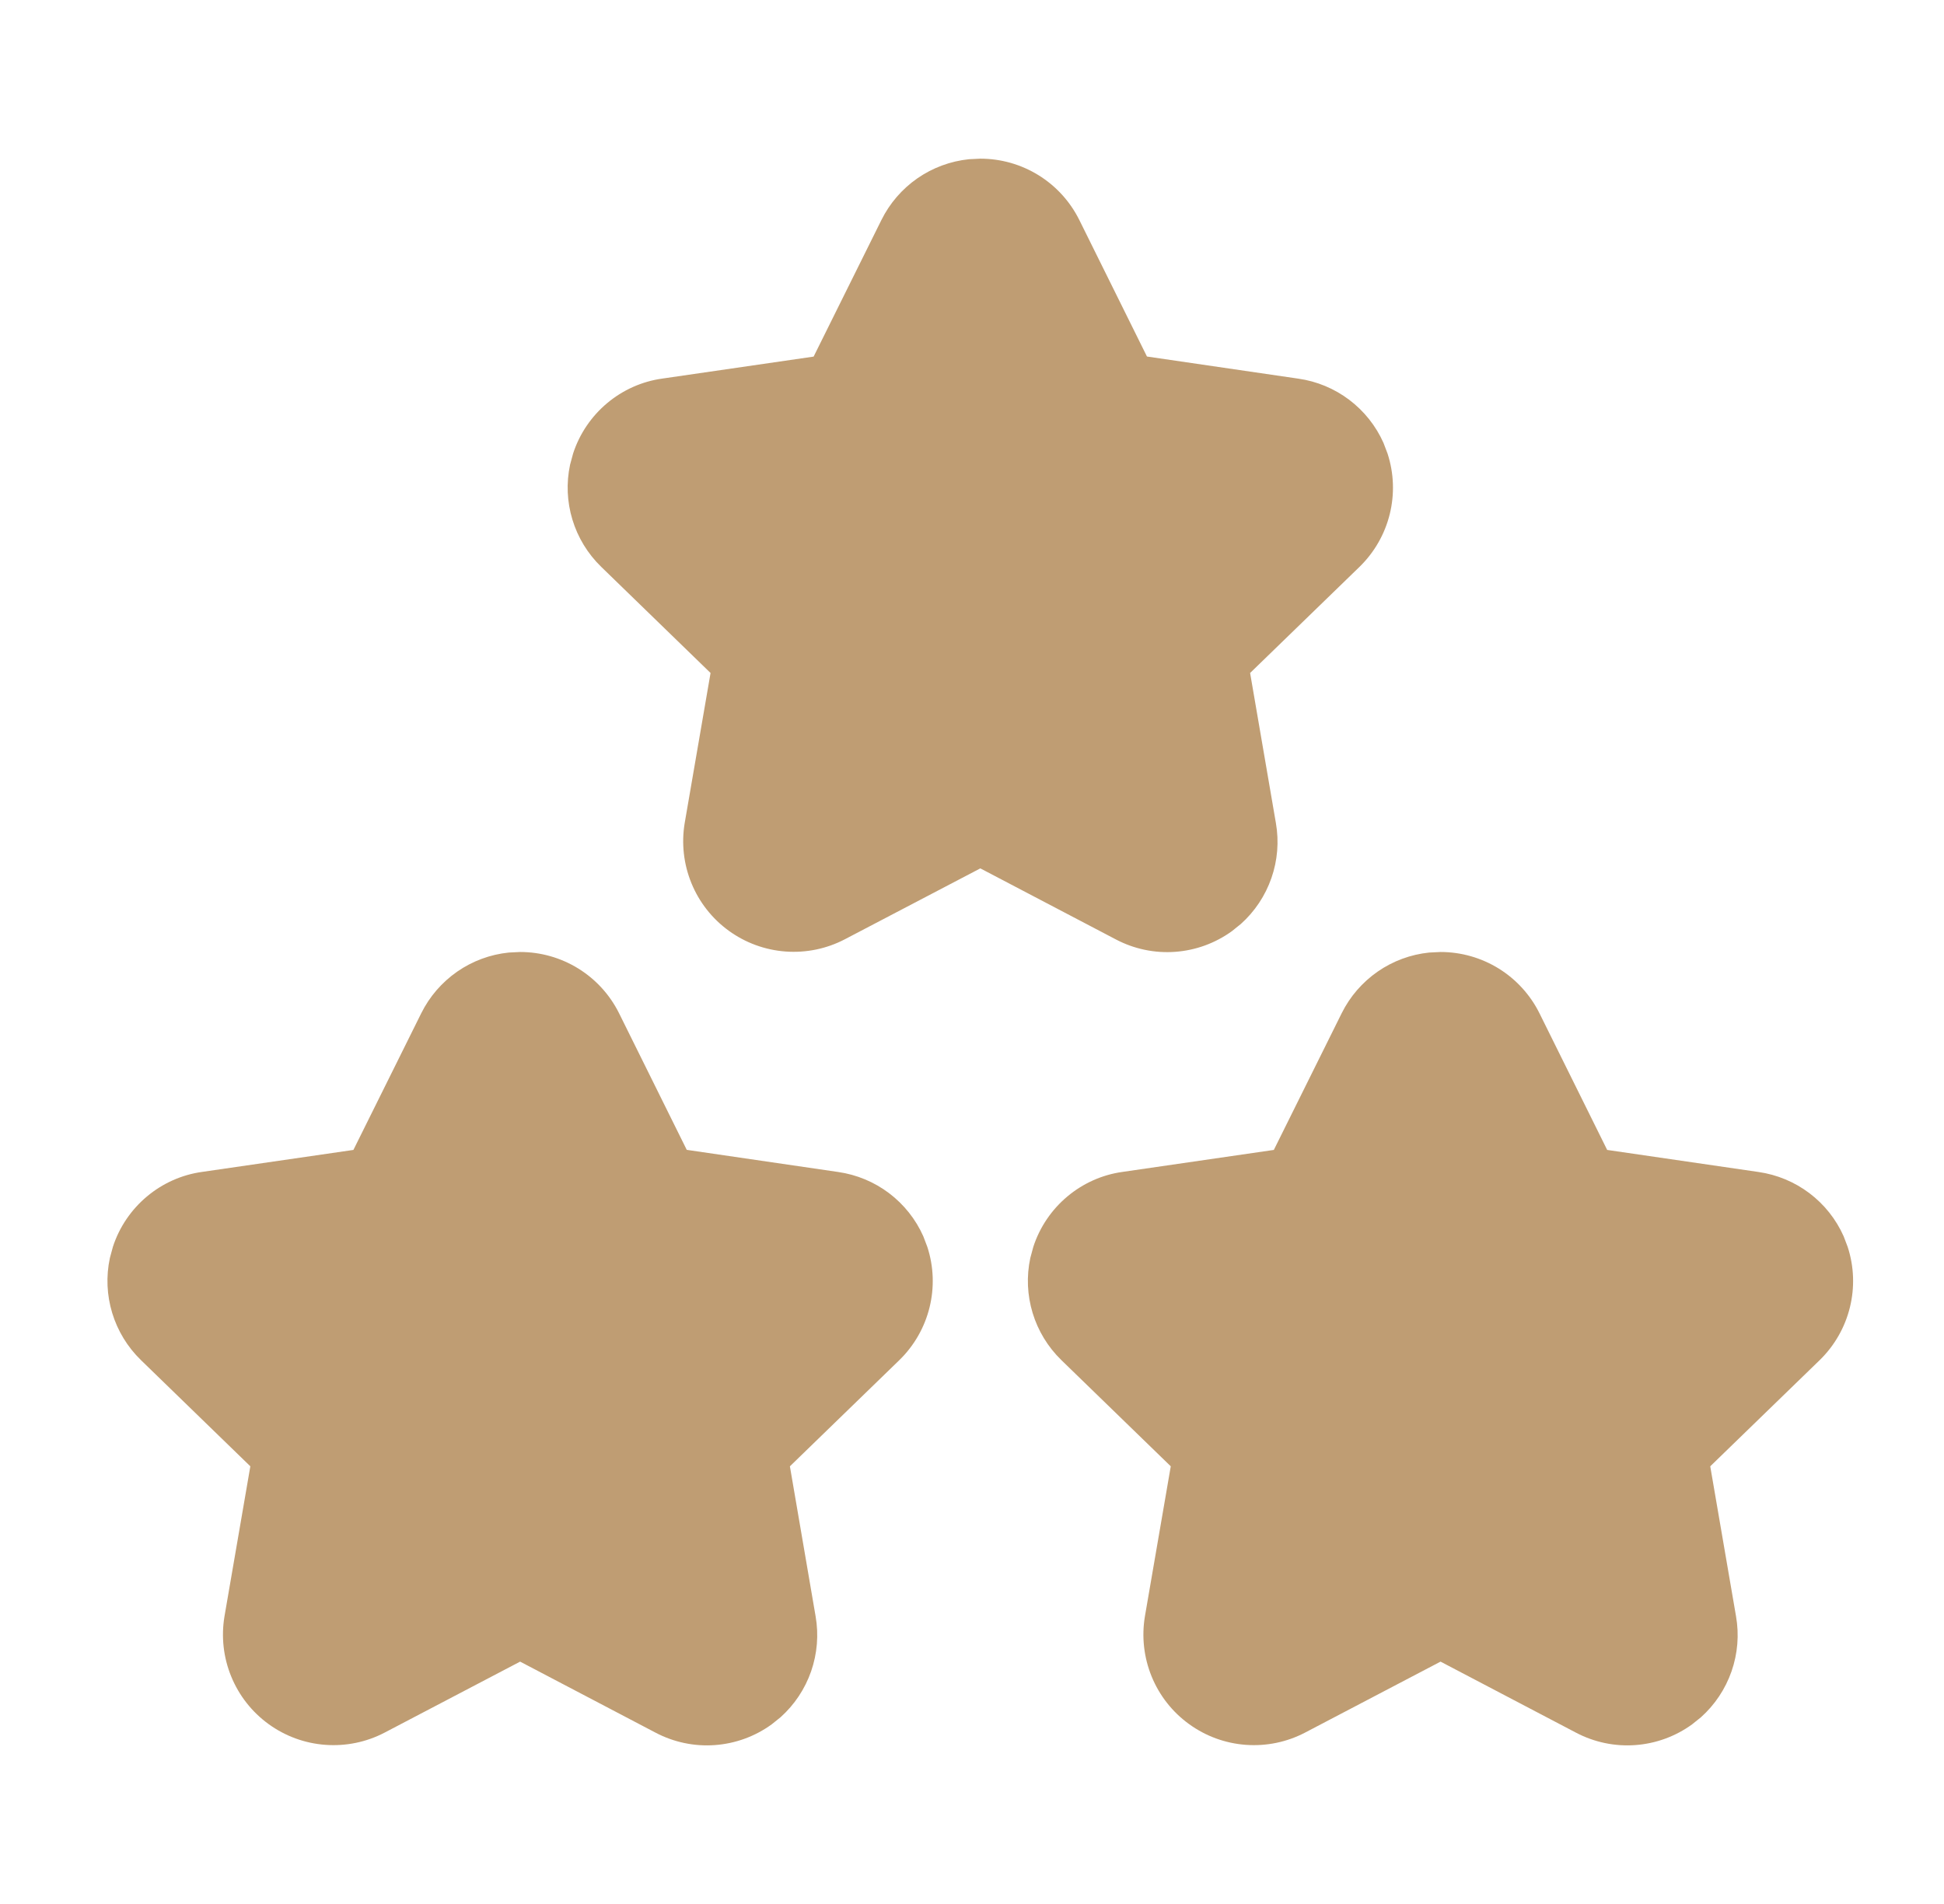
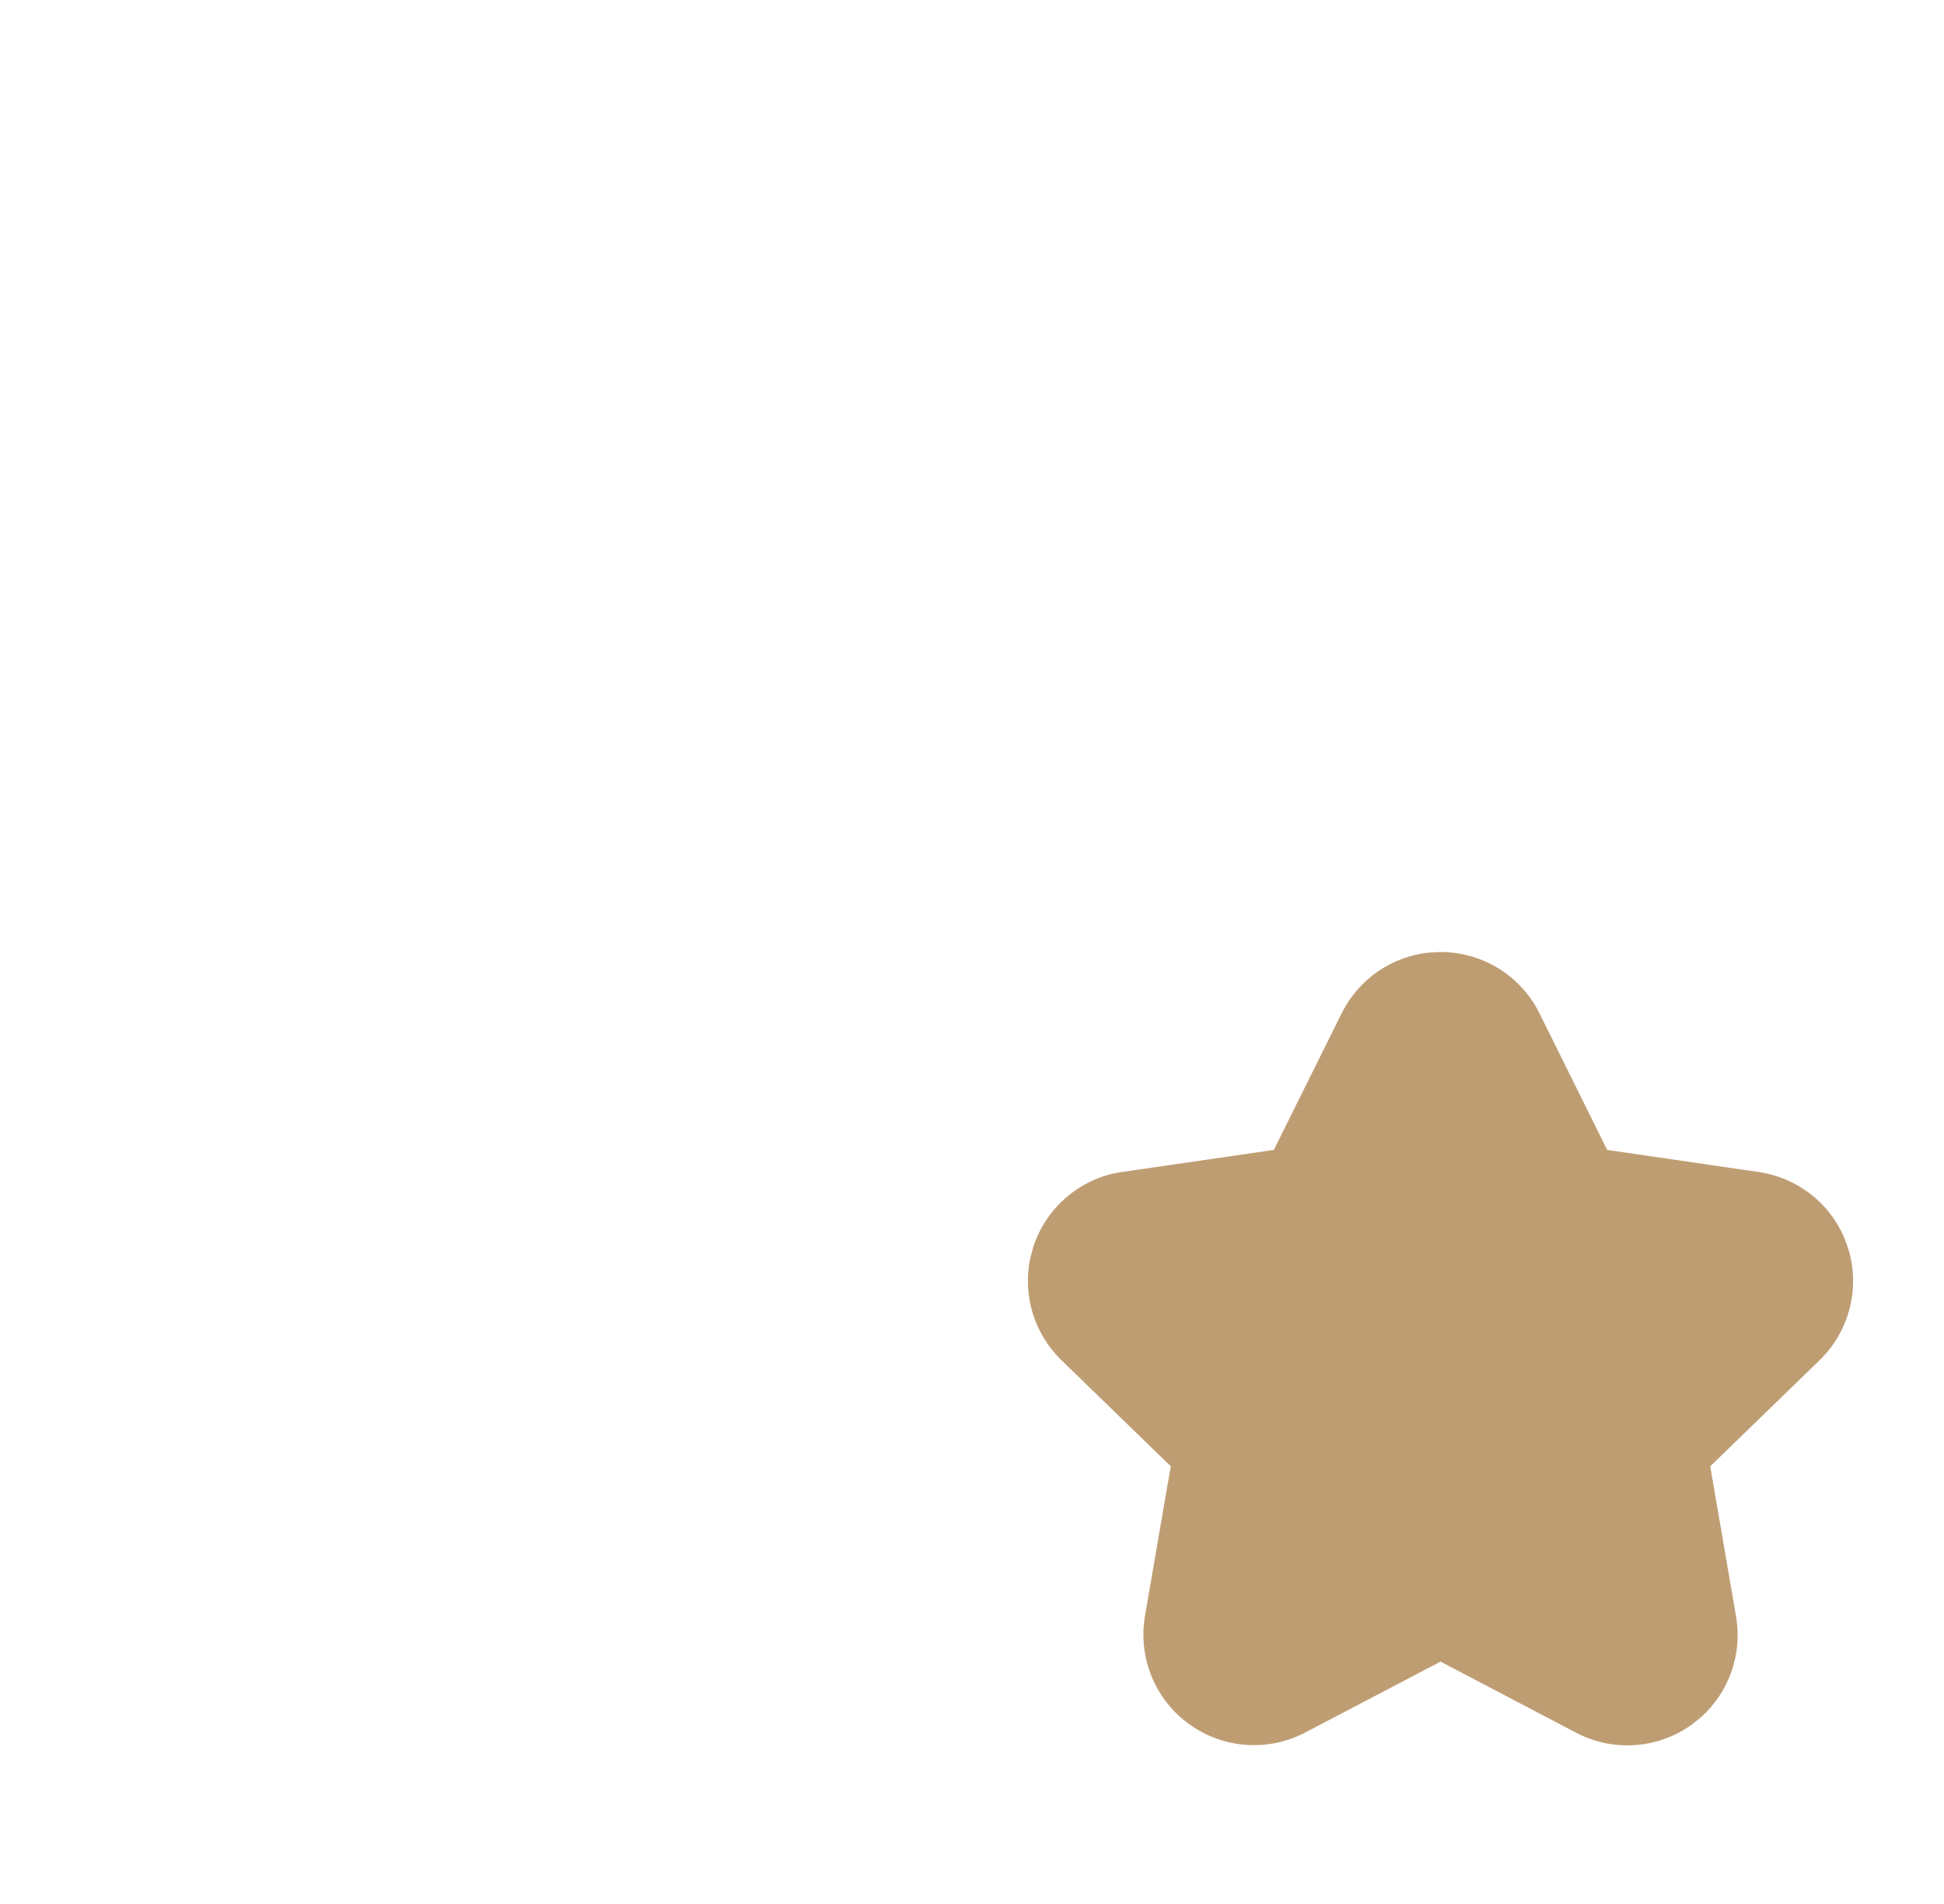
<svg xmlns="http://www.w3.org/2000/svg" width="49" height="48" viewBox="0 0 49 48" fill="none">
  <path d="M36.024 24.014C35.557 24.062 35.11 24.227 34.724 24.495C34.339 24.763 34.027 25.123 33.818 25.544L32.108 28.99L28.294 29.544C27.254 29.688 26.374 30.424 26.046 31.432L25.97 31.712C25.77 32.642 26.062 33.62 26.756 34.292L29.51 36.966L28.858 40.75C28.773 41.261 28.832 41.786 29.028 42.265C29.224 42.745 29.55 43.16 29.97 43.464C30.389 43.769 30.885 43.95 31.401 43.988C31.918 44.026 32.435 43.92 32.894 43.68L36.31 41.89L39.726 43.682C40.185 43.923 40.702 44.032 41.218 43.994C41.735 43.957 42.231 43.776 42.65 43.472L42.874 43.292C43.225 42.978 43.49 42.579 43.645 42.134C43.8 41.689 43.839 41.212 43.758 40.748L43.108 36.966L45.868 34.288C46.628 33.546 46.9 32.44 46.572 31.434L46.47 31.166C46.279 30.736 45.982 30.363 45.606 30.079C45.231 29.796 44.79 29.613 44.324 29.546L40.51 28.99L38.804 25.546C38.574 25.082 38.218 24.691 37.778 24.418C37.337 24.145 36.829 24 36.31 24L36.024 24.014Z" fill="#BF9D73" />
-   <path d="M12.824 24.014C12.357 24.062 11.91 24.227 11.524 24.495C11.139 24.763 10.827 25.123 10.618 25.544L8.908 28.99L5.094 29.544C4.054 29.688 3.174 30.424 2.846 31.432L2.77 31.712C2.57 32.642 2.862 33.62 3.556 34.292L6.31 36.966L5.658 40.75C5.573 41.261 5.631 41.786 5.828 42.265C6.024 42.745 6.35 43.16 6.769 43.464C7.189 43.769 7.684 43.95 8.201 43.988C8.718 44.026 9.235 43.92 9.694 43.68L13.11 41.89L16.526 43.682C16.985 43.923 17.502 44.032 18.018 43.994C18.535 43.957 19.031 43.776 19.45 43.472L19.674 43.292C20.025 42.978 20.29 42.579 20.445 42.134C20.599 41.689 20.639 41.212 20.558 40.748L19.91 36.966L22.67 34.288C23.43 33.546 23.702 32.44 23.374 31.434L23.272 31.166C23.081 30.736 22.783 30.363 22.408 30.079C22.033 29.796 21.592 29.613 21.126 29.546L17.31 28.988L15.604 25.544C15.373 25.08 15.018 24.69 14.577 24.417C14.136 24.144 13.628 24 13.11 24L12.824 24.014Z" fill="#BF9D73" />
-   <path d="M24.424 4.014C23.957 4.062 23.51 4.228 23.124 4.495C22.739 4.763 22.427 5.123 22.218 5.544L20.508 8.99L16.694 9.544C15.654 9.688 14.774 10.424 14.446 11.432L14.37 11.712C14.17 12.642 14.462 13.62 15.156 14.292L17.91 16.966L17.258 20.75C17.173 21.261 17.232 21.786 17.428 22.265C17.624 22.745 17.95 23.16 18.369 23.464C18.789 23.769 19.285 23.95 19.801 23.988C20.318 24.026 20.835 23.92 21.294 23.68L24.71 21.892L28.128 23.684C28.587 23.925 29.104 24.034 29.62 23.996C30.137 23.959 30.633 23.778 31.052 23.474L31.276 23.294C31.627 22.98 31.892 22.581 32.047 22.136C32.202 21.691 32.241 21.214 32.16 20.75L31.51 16.966L34.27 14.288C35.03 13.546 35.302 12.44 34.974 11.434L34.872 11.166C34.681 10.736 34.383 10.363 34.008 10.079C33.633 9.796 33.192 9.612 32.726 9.546L28.91 8.988L27.204 5.544C26.973 5.08 26.618 4.69 26.177 4.417C25.736 4.144 25.229 4 24.71 4L24.424 4.014Z" fill="#BF9D73" />
</svg>